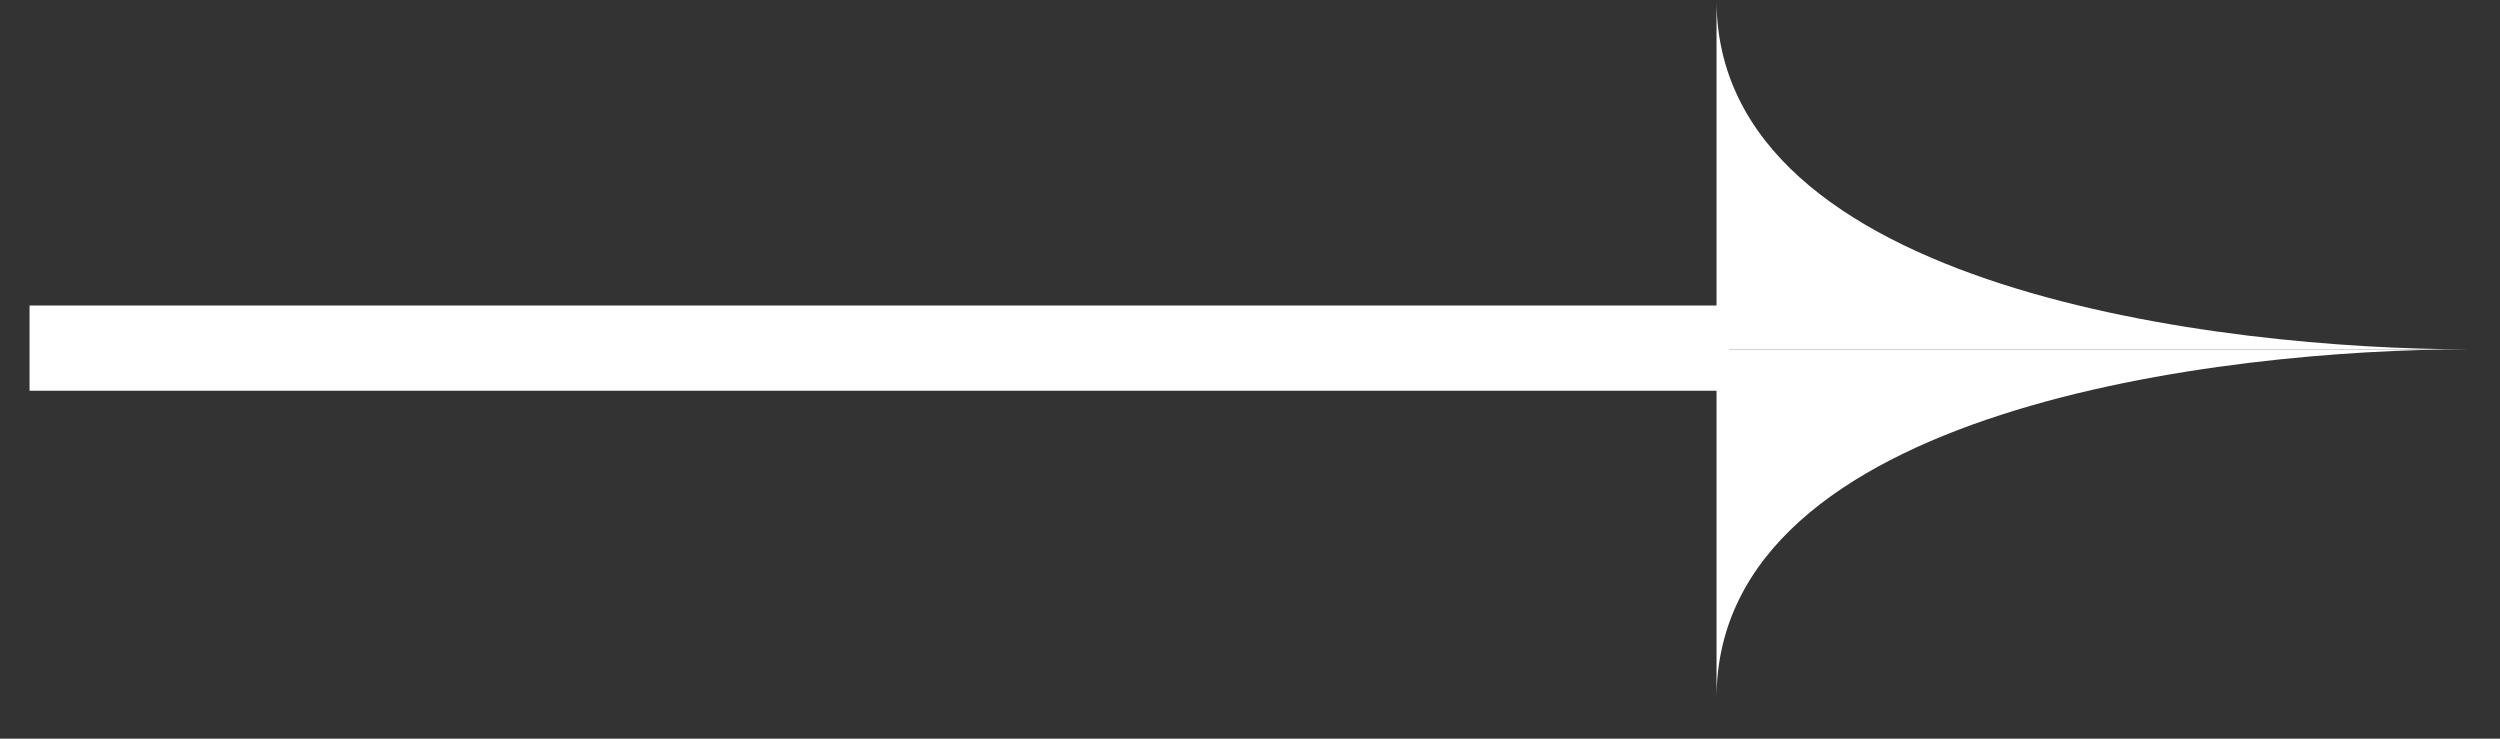
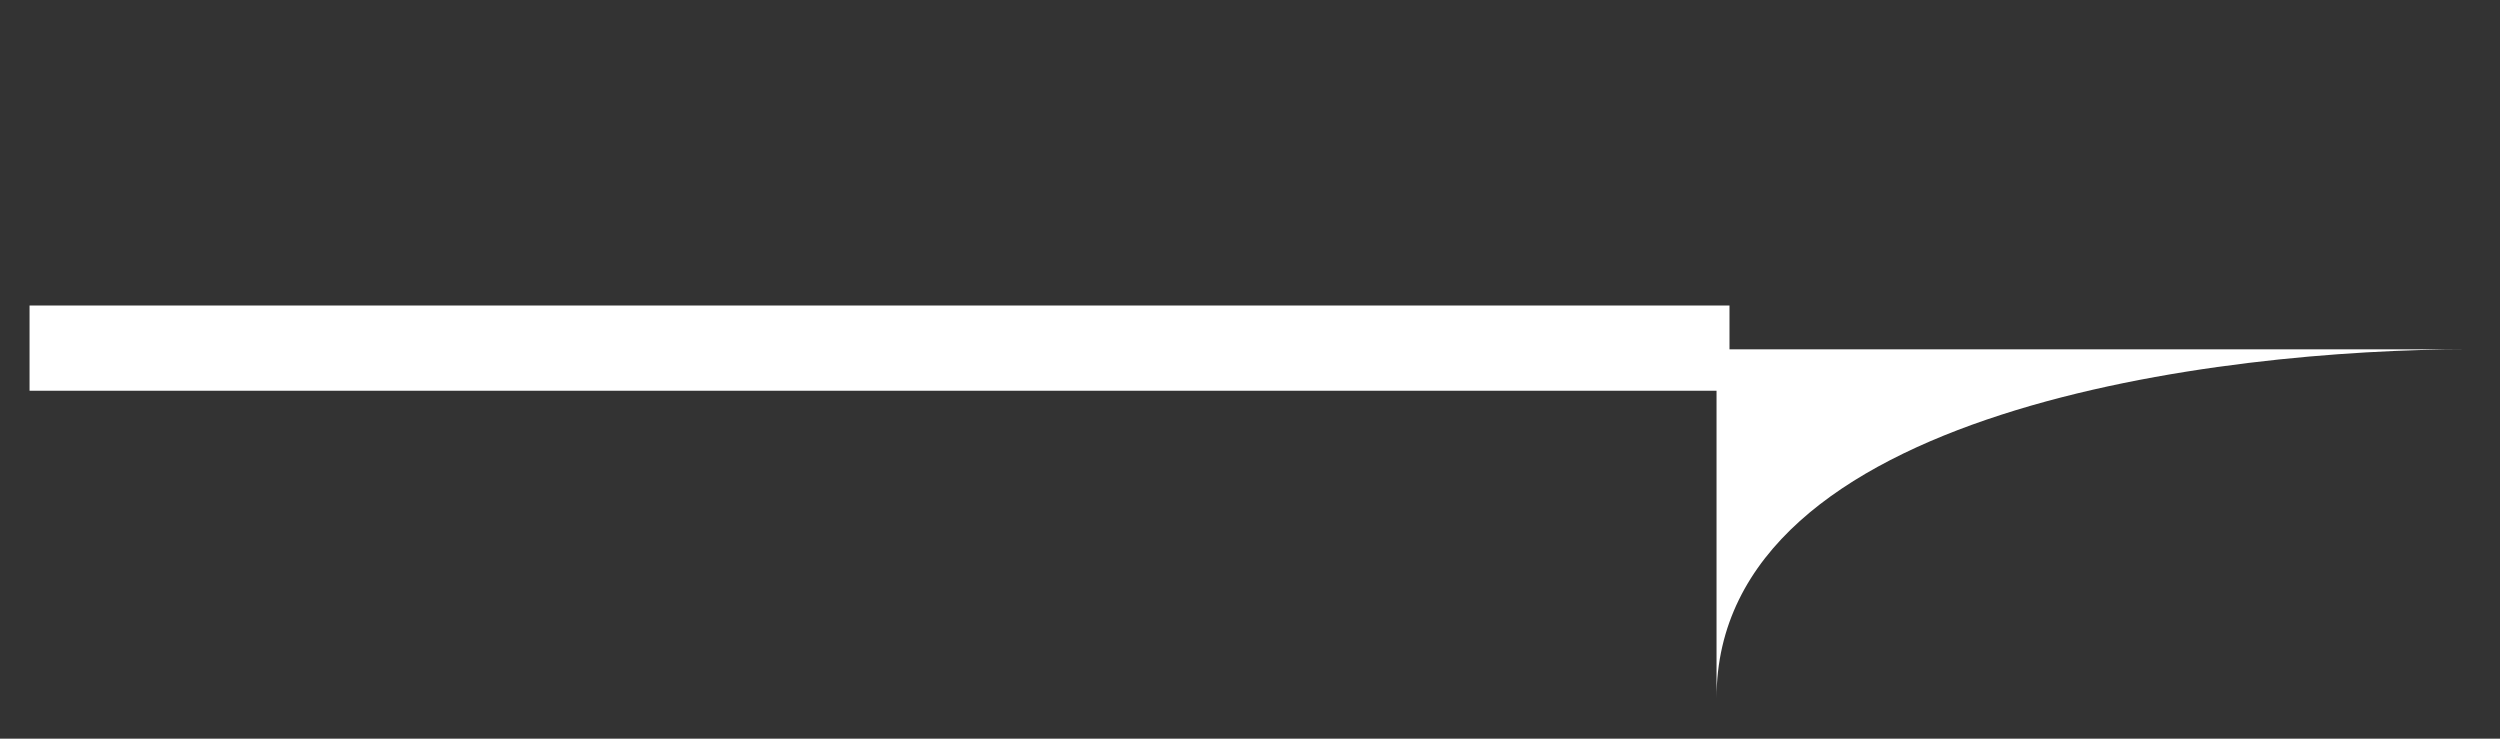
<svg xmlns="http://www.w3.org/2000/svg" width="44" height="13" viewBox="0 0 44 13" fill="none">
  <rect x="0" y="0" width="44" height="13" fill="#333333" stroke="none" />
-   <path d="M30.211 12.29C30.211 7.172 39.162 6.148 43.444 6.148L30.211 6.148L30.211 12.29Z" fill="white" />
-   <path d="M30.211 0.005C30.211 5.123 39.162 6.147 43.444 6.148L30.211 6.148L30.211 0.005Z" fill="white" />
+   <path d="M30.211 12.29C30.211 7.172 39.162 6.148 43.444 6.148L30.211 6.148L30.211 12.29" fill="white" />
  <path d="M30.439 6.127L0.52 6.127" stroke="white" stroke-width="1.5" />
</svg>